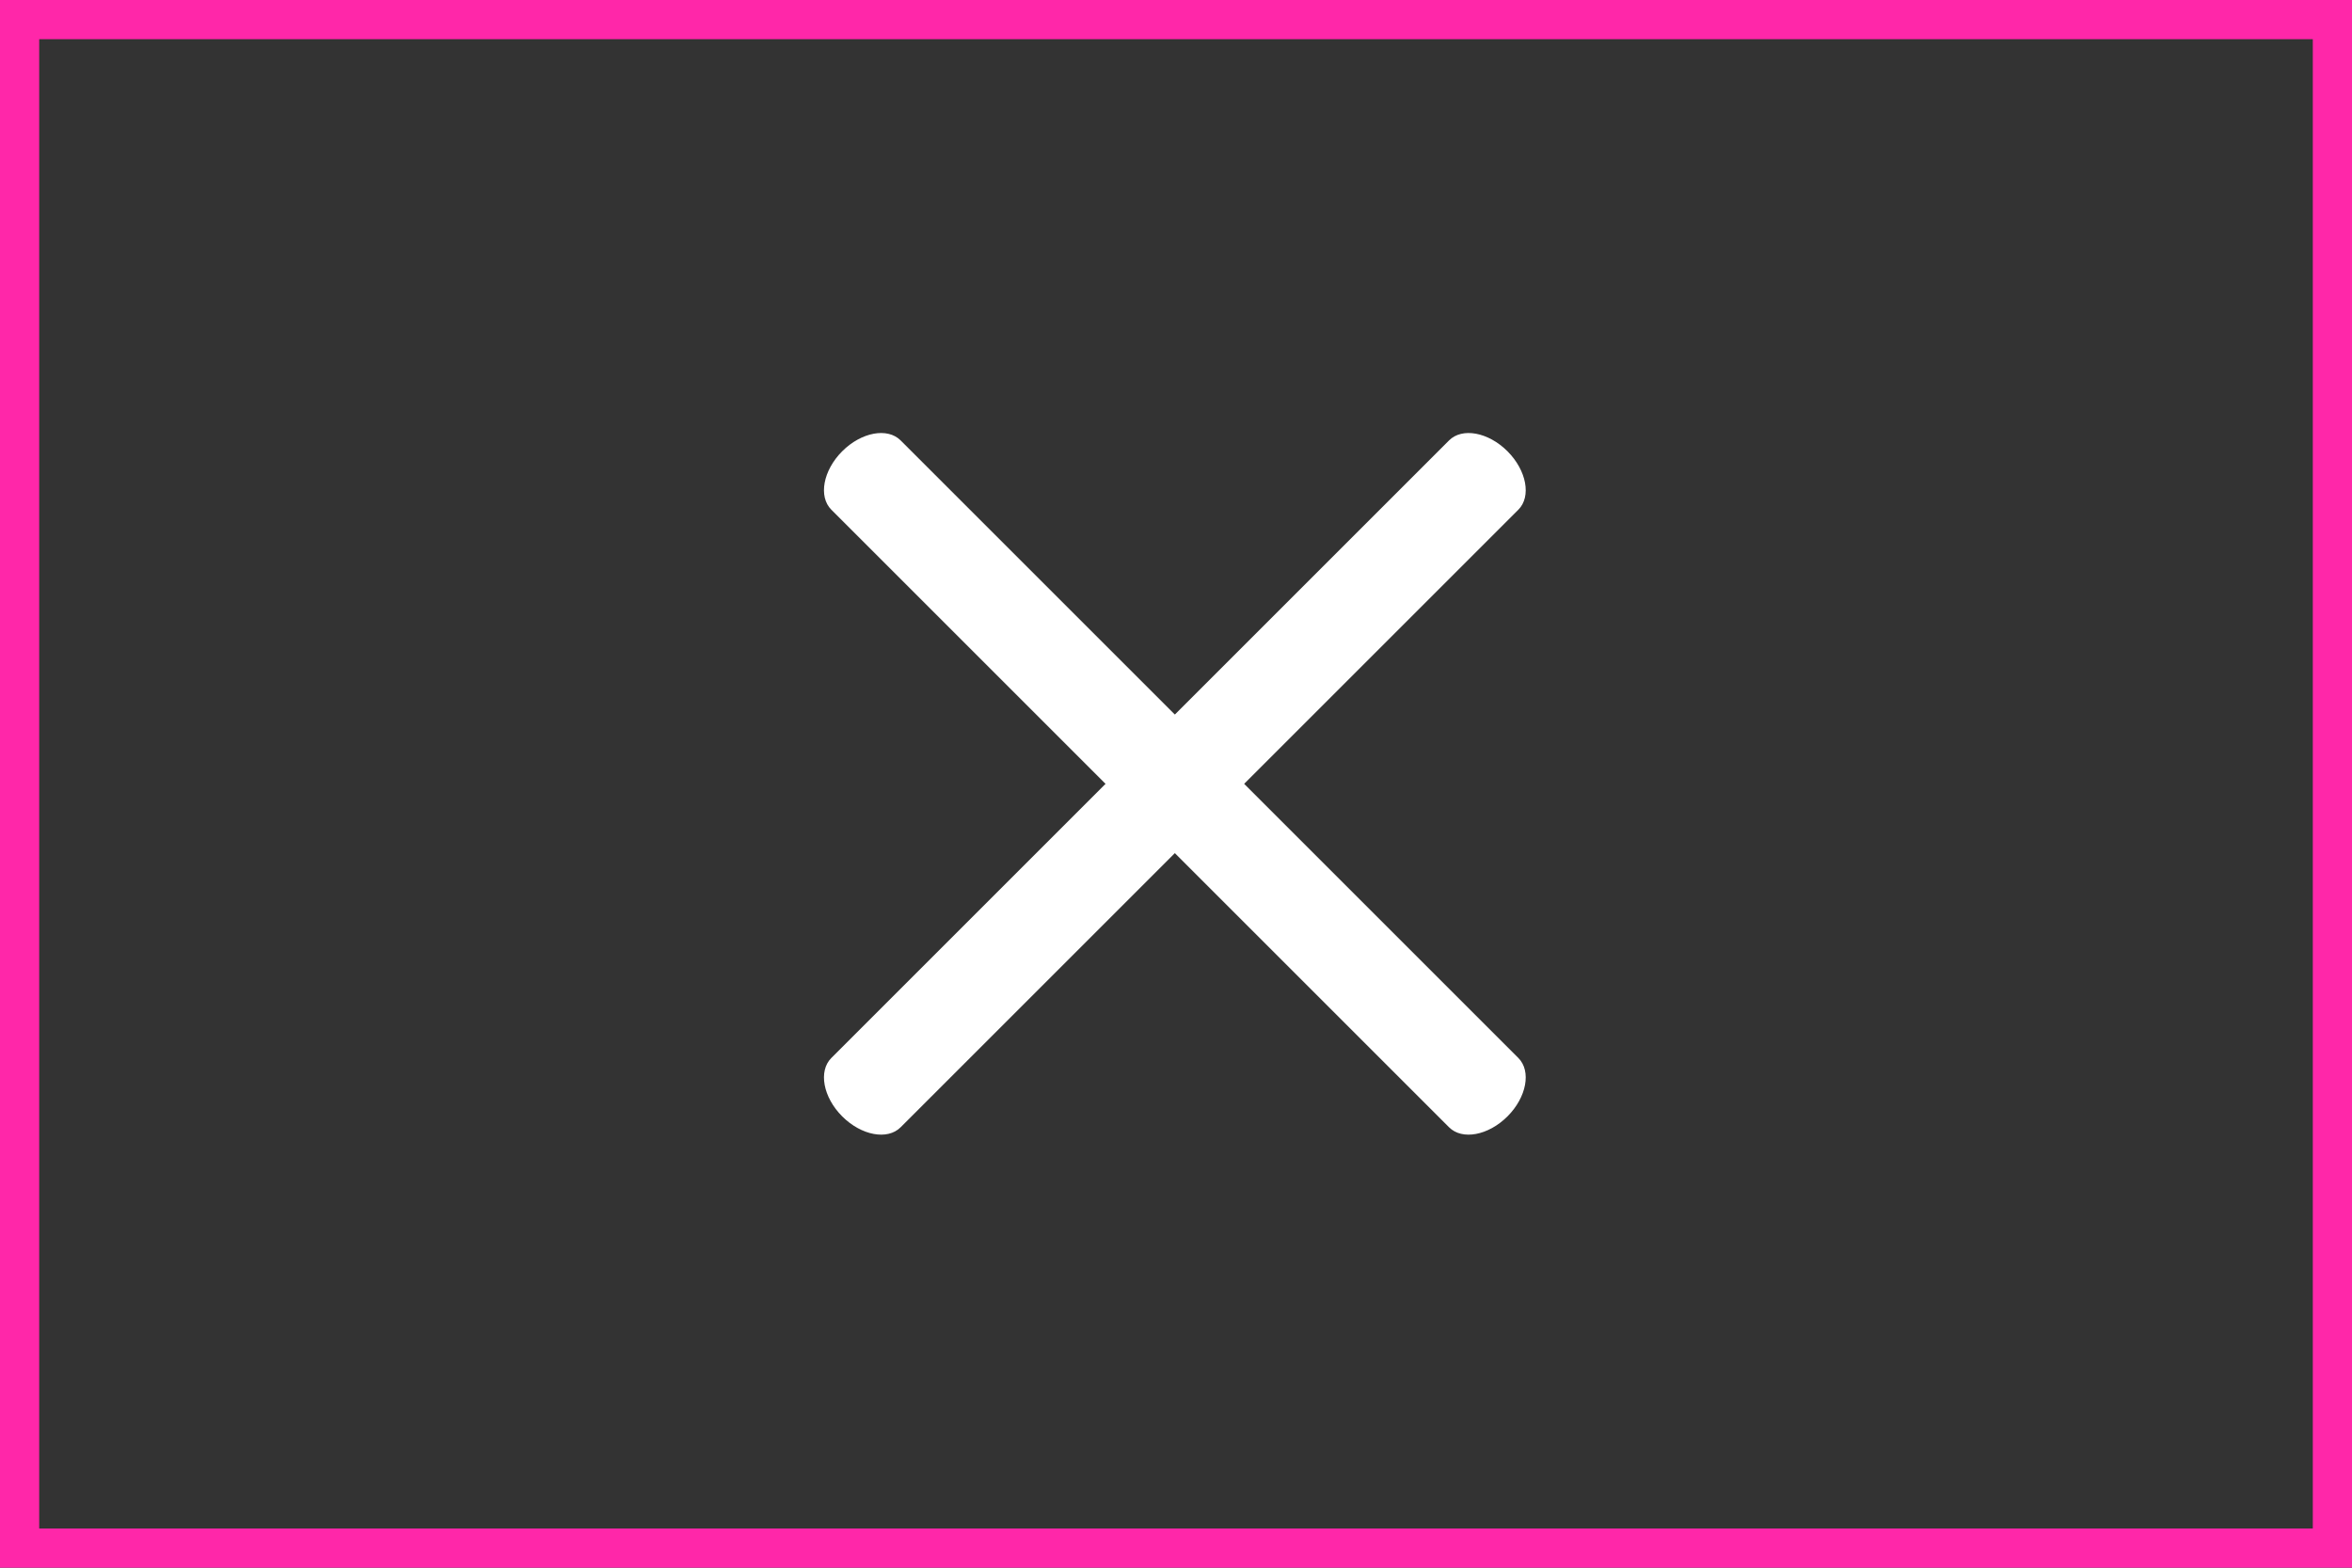
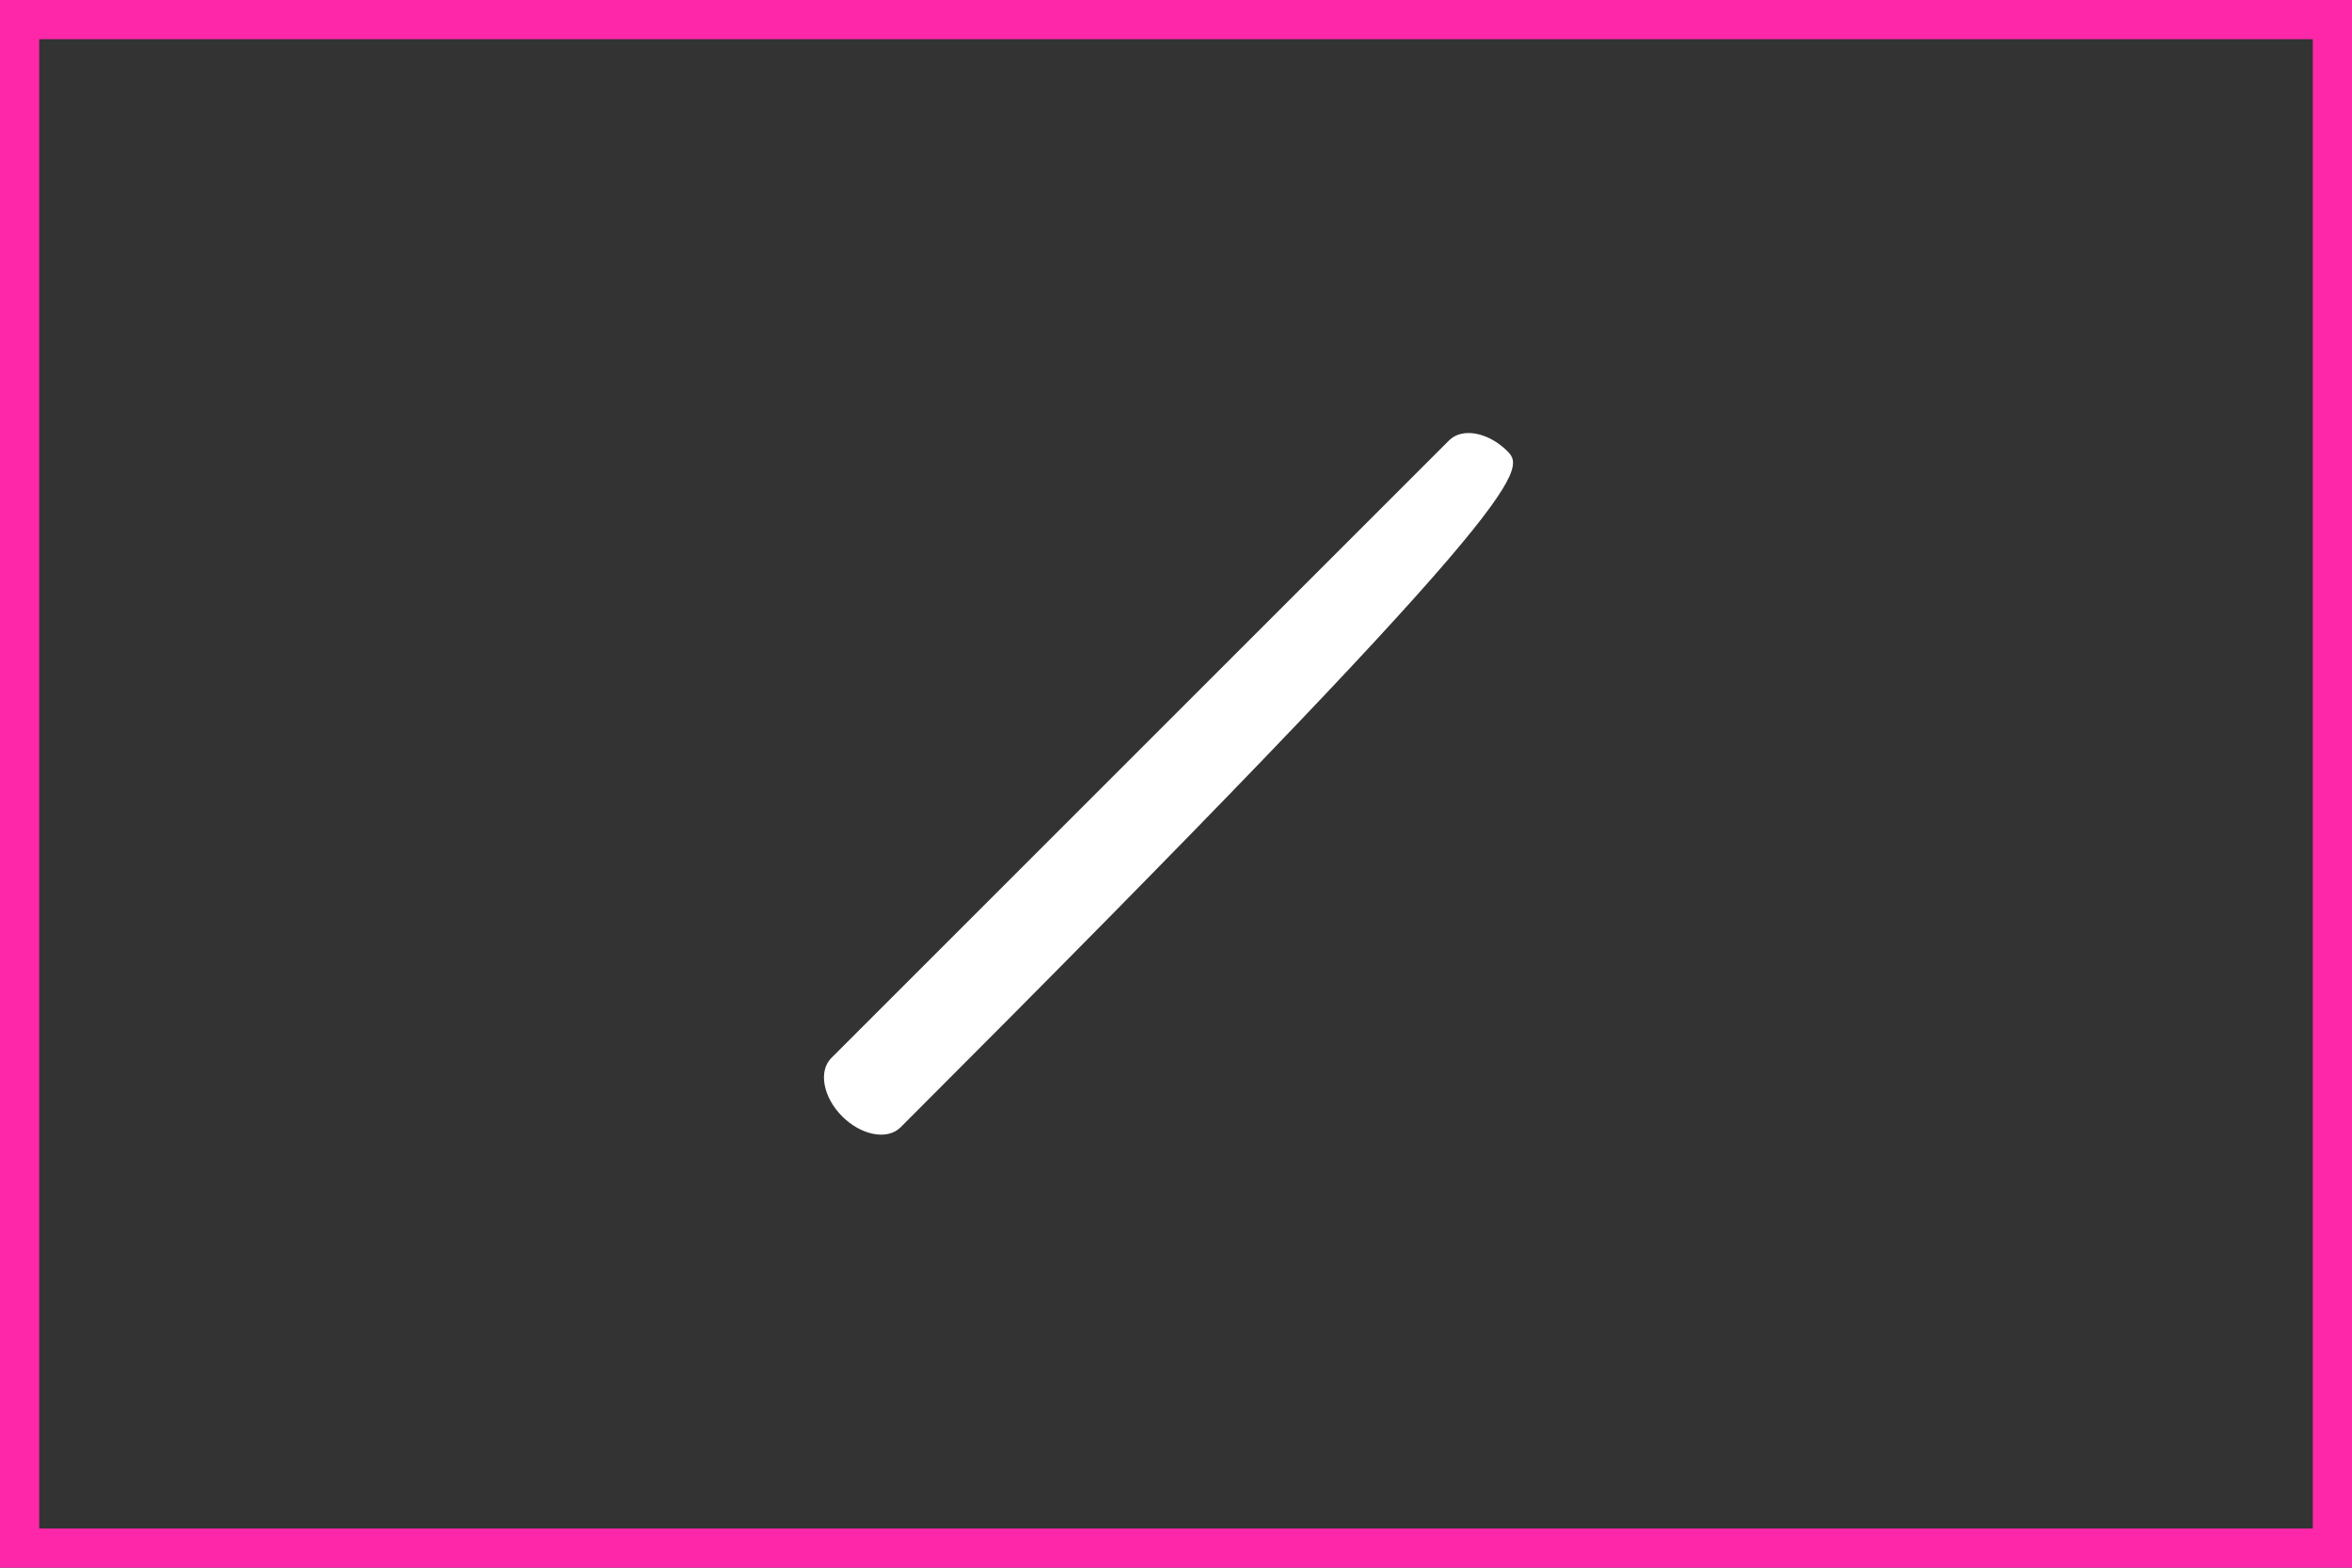
<svg xmlns="http://www.w3.org/2000/svg" width="60" height="40" viewBox="0 0 60 40" fill="none">
  <rect x="0" y="0" width="60" height="40" fill="#333333" stroke="none" />
  <rect x="0.5" y="0.5" width="59" height="39" stroke="#FF27A9" />
-   <path d="M36.966 28.763L21.207 13.005C20.873 12.67 20.997 12.003 21.485 11.514C21.973 11.026 22.64 10.902 22.975 11.237L38.734 26.995C39.068 27.33 38.944 27.997 38.456 28.485C37.968 28.973 37.301 29.098 36.966 28.763Z" fill="white" />
-   <path d="M22.975 28.763L38.734 13.005C39.068 12.67 38.944 12.003 38.456 11.514C37.968 11.026 37.301 10.902 36.966 11.237L21.207 26.995C20.873 27.33 20.997 27.997 21.485 28.485C21.973 28.973 22.64 29.098 22.975 28.763Z" fill="white" />
+   <path d="M22.975 28.763C39.068 12.67 38.944 12.003 38.456 11.514C37.968 11.026 37.301 10.902 36.966 11.237L21.207 26.995C20.873 27.33 20.997 27.997 21.485 28.485C21.973 28.973 22.64 29.098 22.975 28.763Z" fill="white" />
</svg>